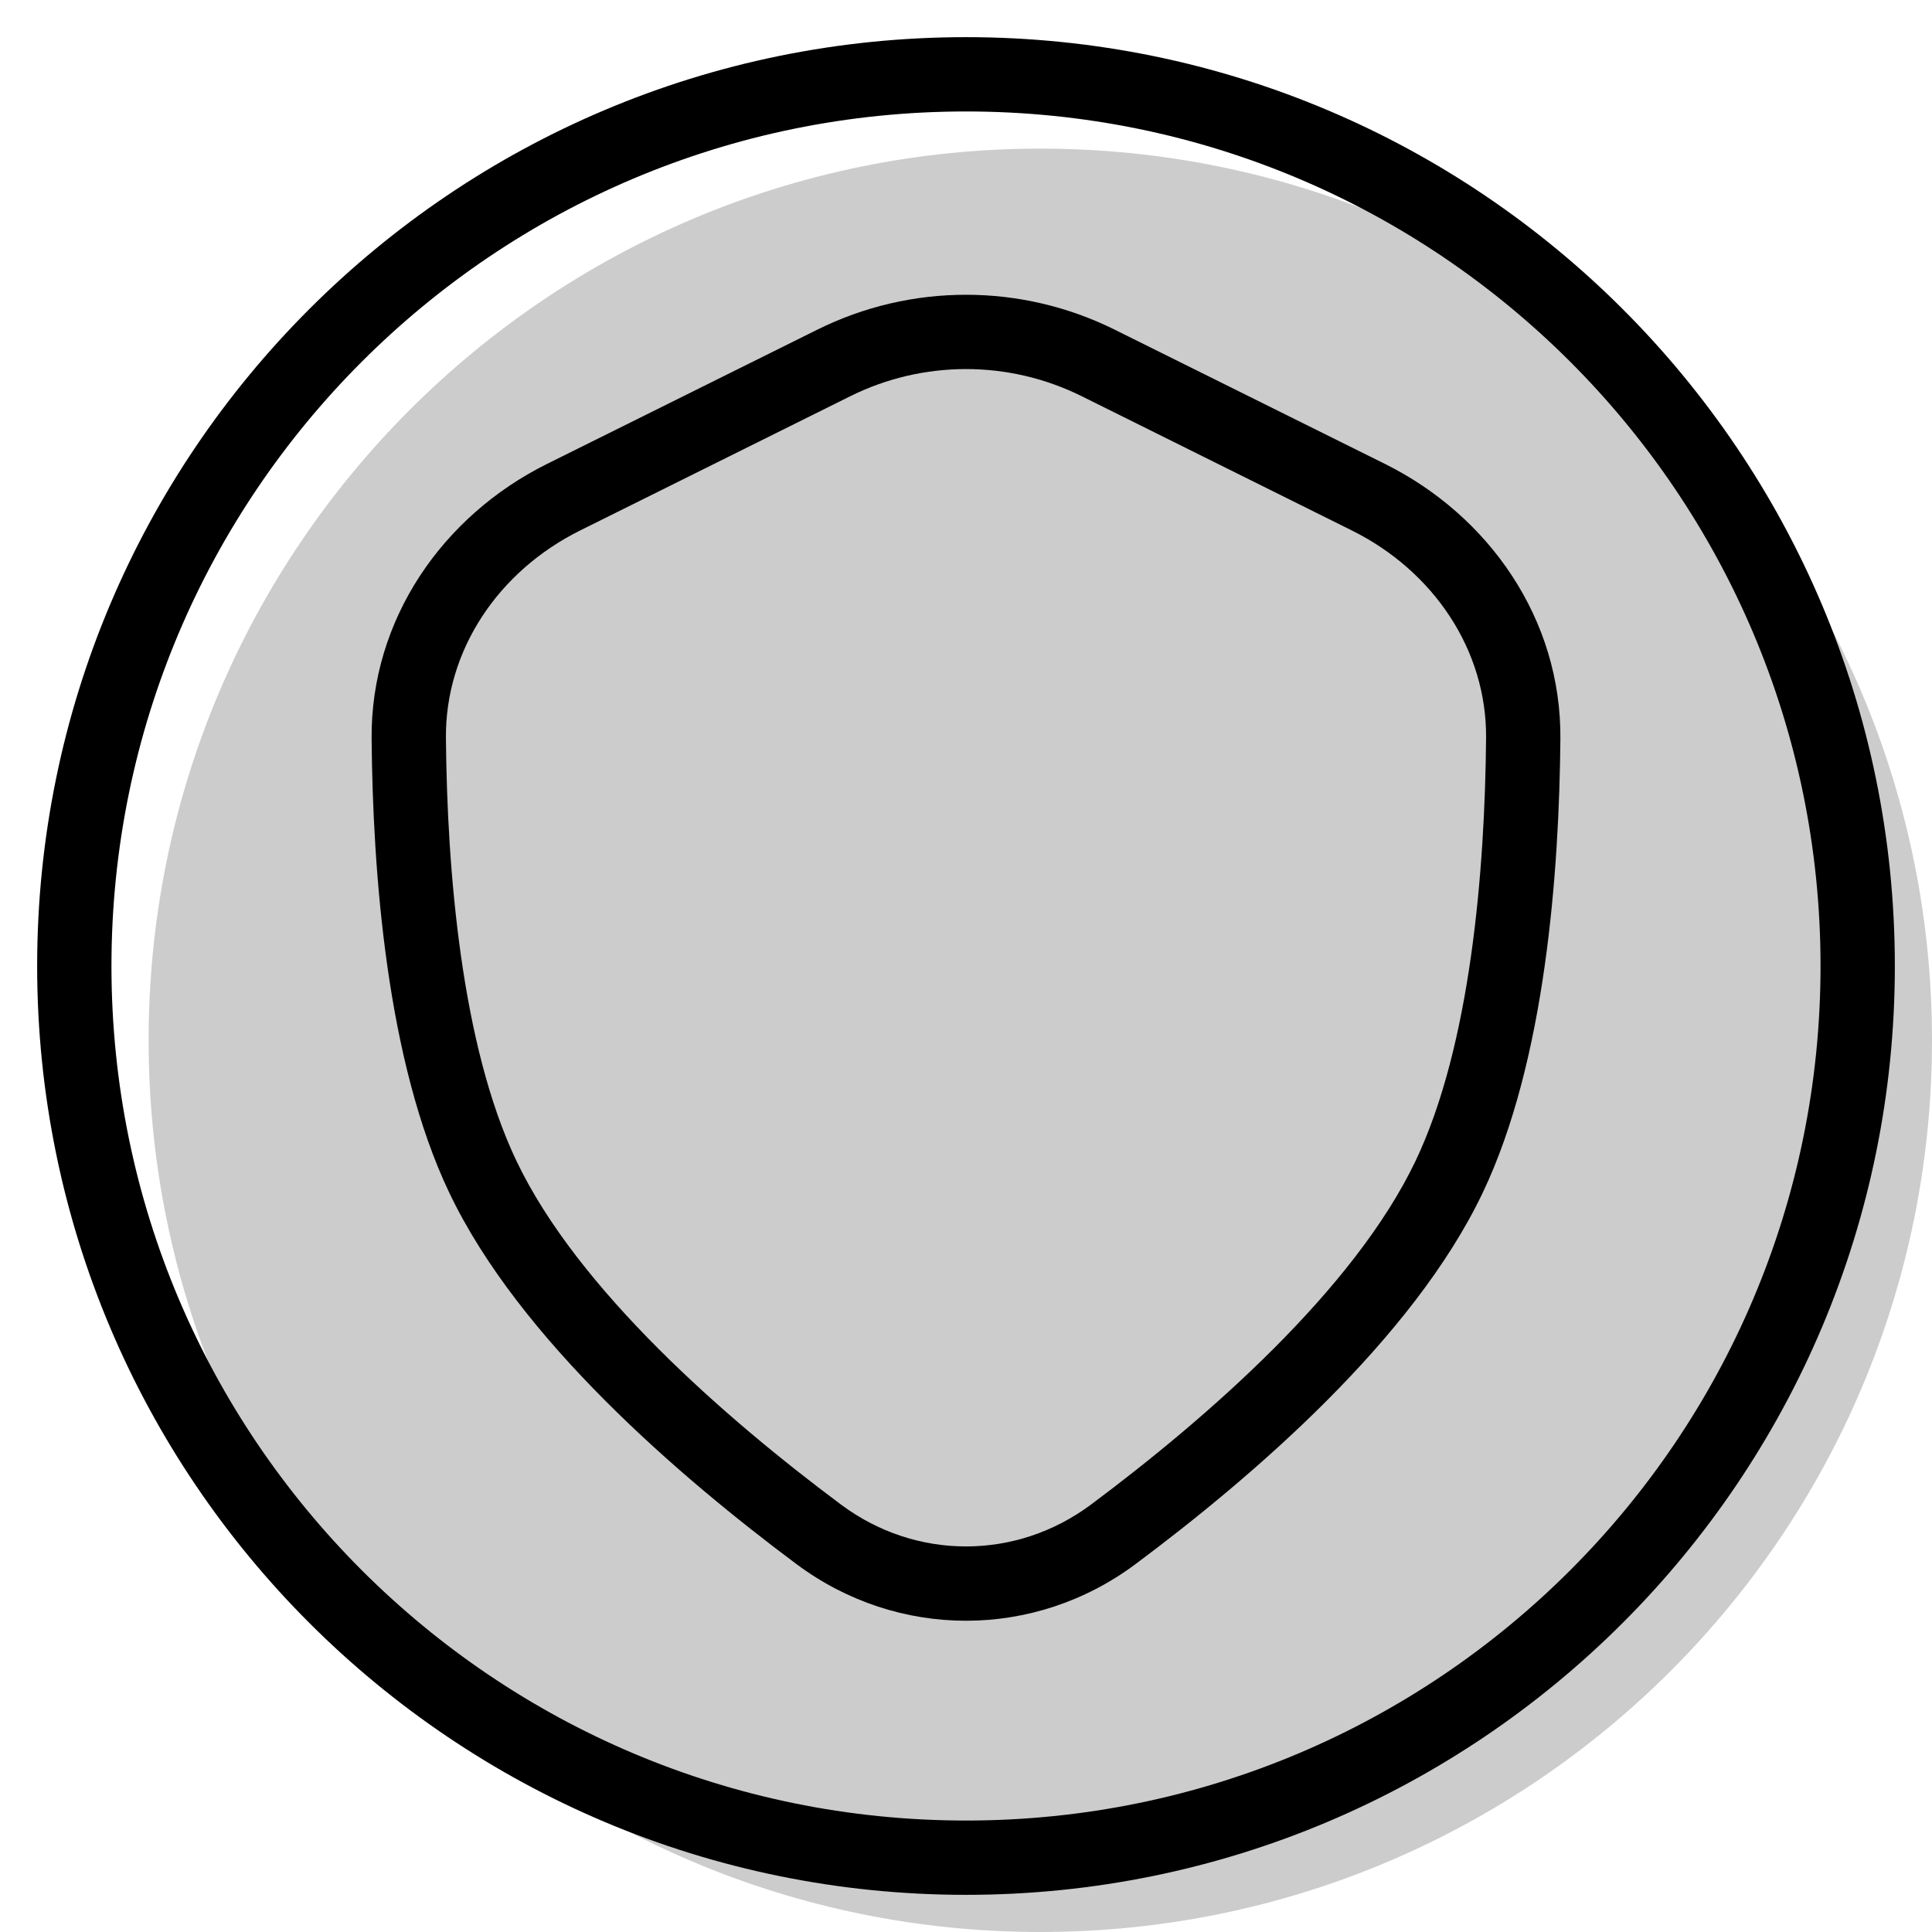
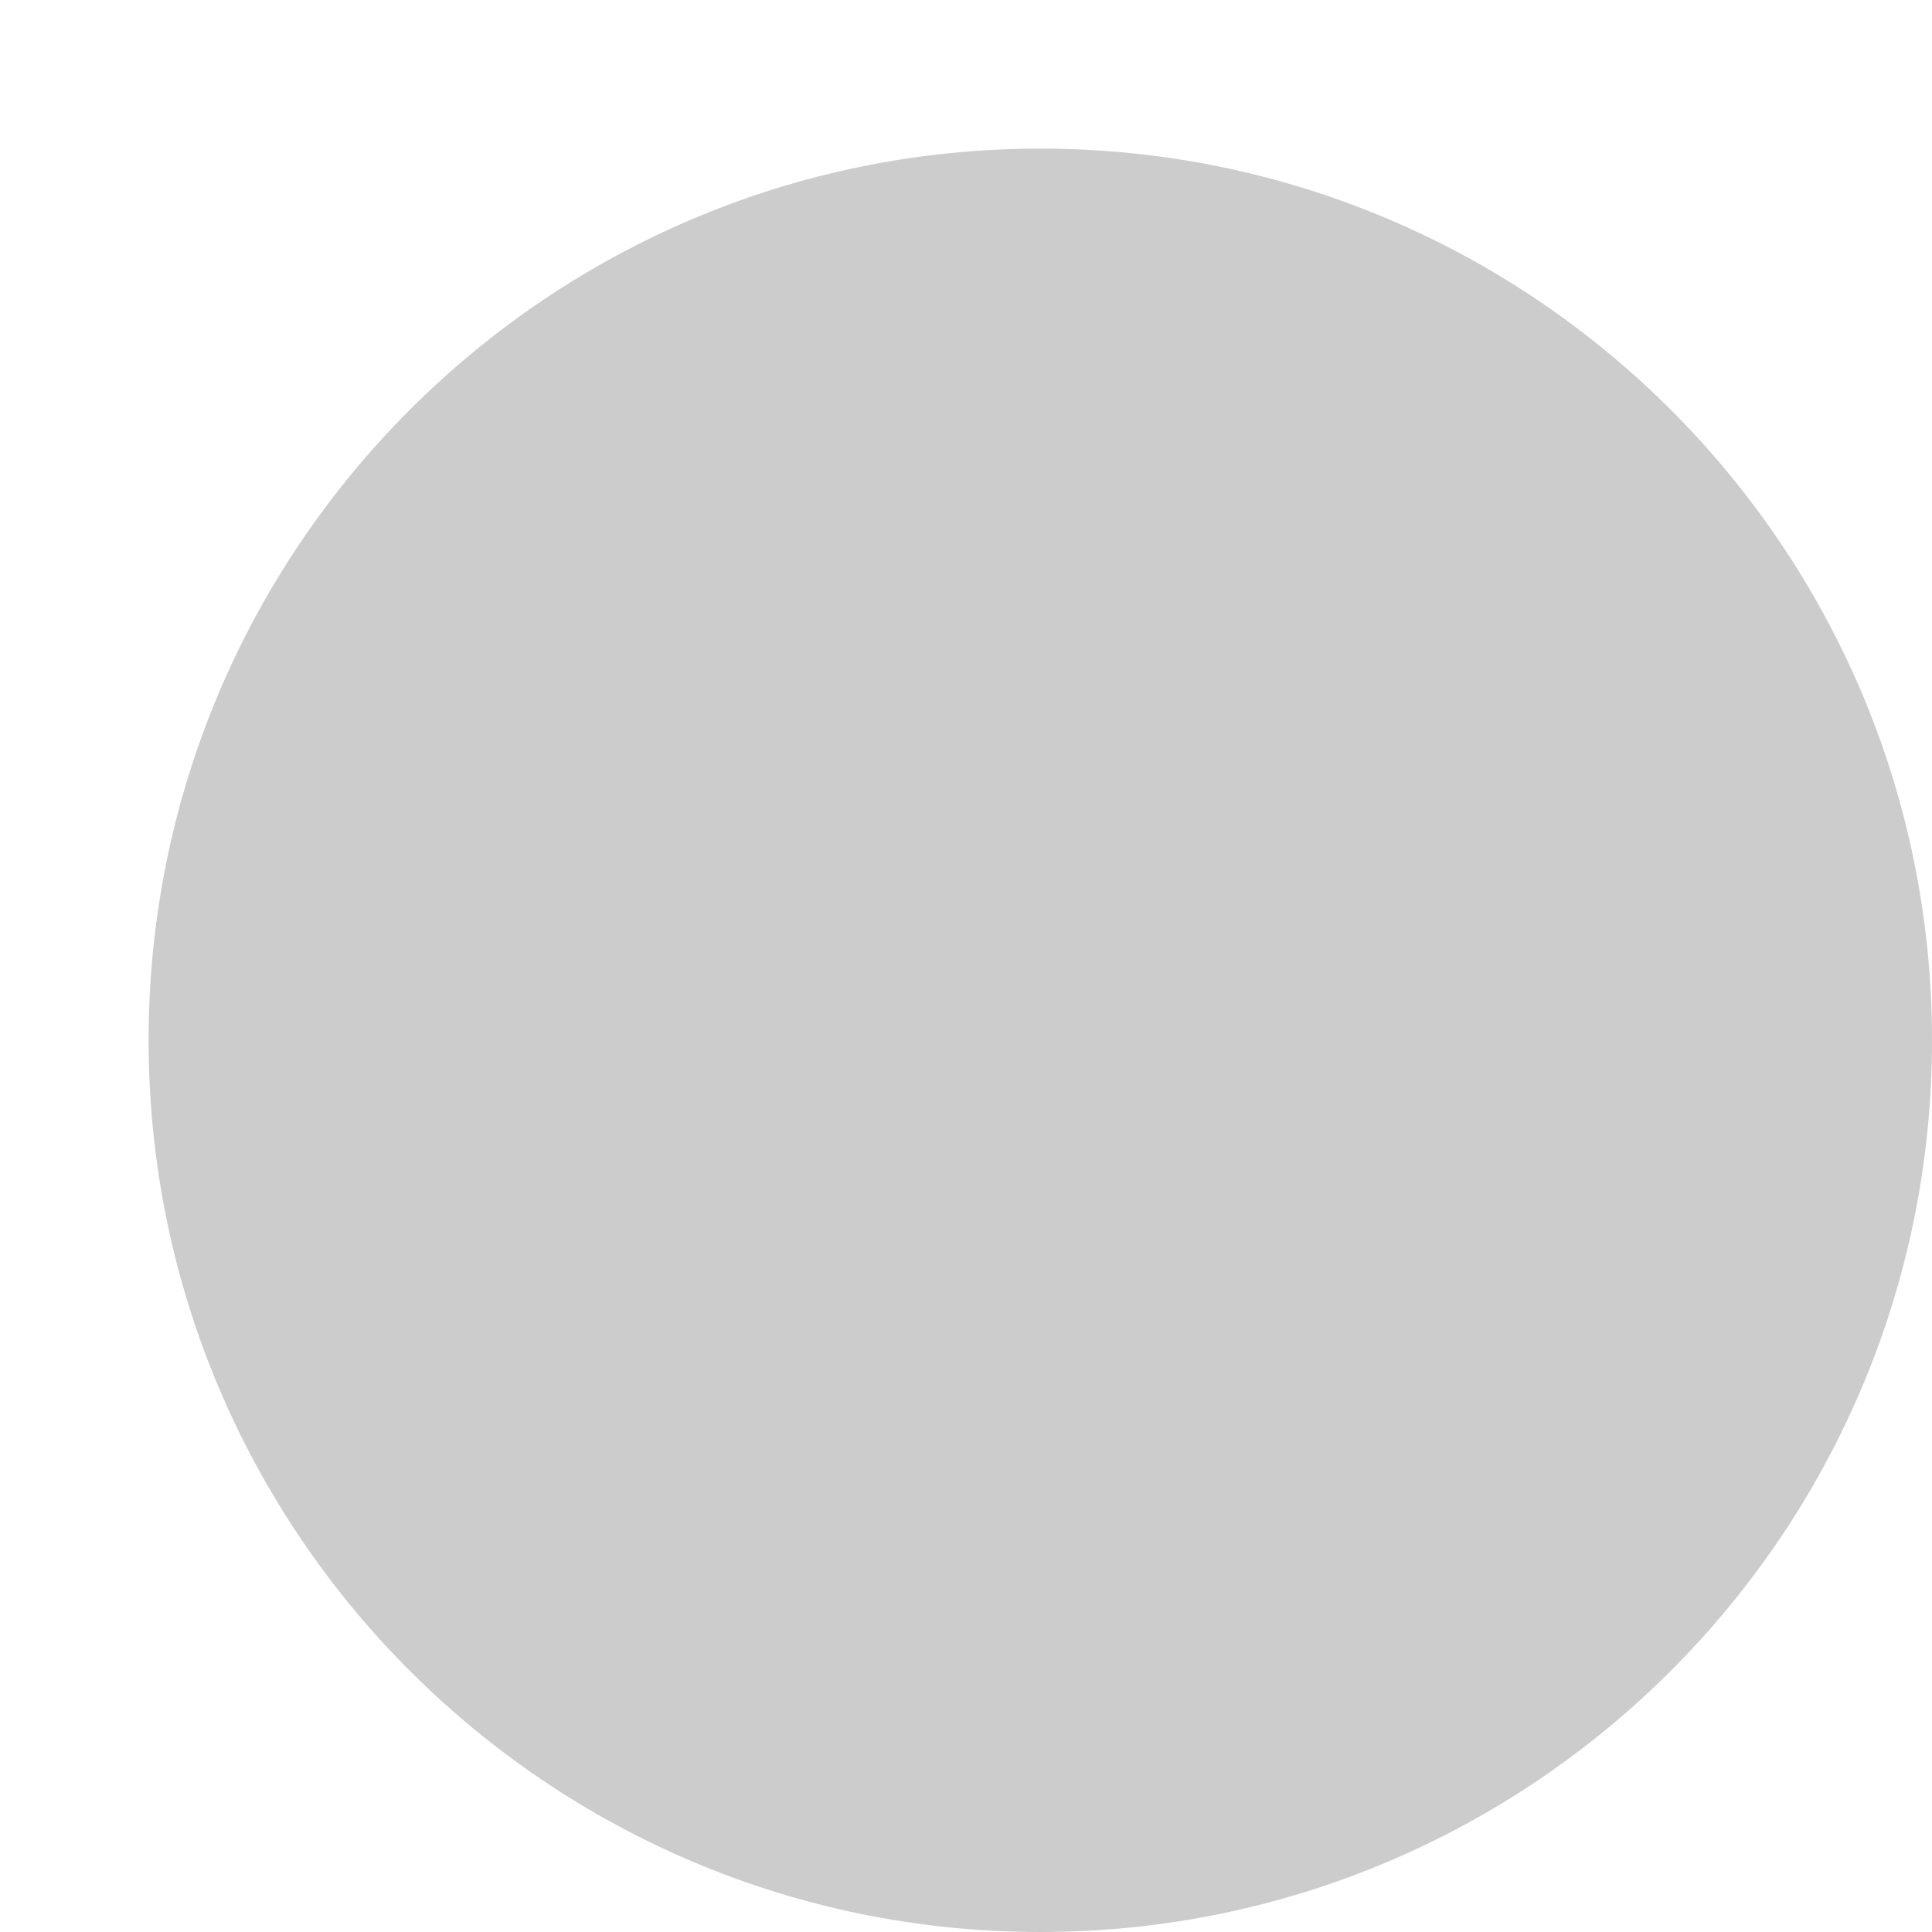
<svg xmlns="http://www.w3.org/2000/svg" width="20" height="20" viewBox="0 0 26 26" fill="none">
  <path opacity="0.2" d="M26 14C26 20.627 20.627 26 14 26C7.373 26 2 20.627 2 14C2 7.373 7.373 2 14 2C20.627 2 26 7.373 26 14Z" fill="currentColor" />
  <g transform="translate(3, 3)">
-     <path fill-rule="evenodd" clip-rule="evenodd" d="M11.557 2.332C10.576 1.845 9.424 1.845 8.443 2.332L4.807 4.139C3.706 4.686 2.99 5.751 3.001 6.935C3.017 8.711 3.208 11.067 3.95 12.623C4.774 14.351 6.75 16.079 8.318 17.248C9.325 17.999 10.675 17.999 11.682 17.248C13.249 16.079 15.226 14.351 16.05 12.623C16.792 11.067 16.983 8.711 16.999 6.935C17.01 5.751 16.294 4.686 15.193 4.139L11.557 2.332ZM7.998 1.437C9.259 0.81 10.741 0.81 12.002 1.437L15.638 3.243C17.04 3.94 18.013 5.333 17.999 6.944C17.983 8.726 17.799 11.28 16.953 13.053C16.013 15.025 13.85 16.879 12.28 18.05C10.918 19.065 9.082 19.065 7.72 18.05C6.15 16.879 3.987 15.025 3.047 13.053C2.201 11.28 2.017 8.726 2.001 6.944C1.987 5.333 2.96 3.94 4.362 3.243L7.998 1.437Z" fill="currentColor" />
-   </g>
-   <path fill-rule="evenodd" clip-rule="evenodd" d="M13 24.5C19.351 24.5 24.5 19.351 24.5 13C24.5 6.649 19.351 1.5 13 1.5C6.649 1.5 1.5 6.649 1.5 13C1.5 19.351 6.649 24.5 13 24.5ZM13 25.5C19.904 25.5 25.5 19.904 25.5 13C25.5 6.096 19.904 0.5 13 0.5C6.096 0.5 0.5 6.096 0.5 13C0.5 19.904 6.096 25.5 13 25.5Z" fill="currentColor" />
+     </g>
</svg>